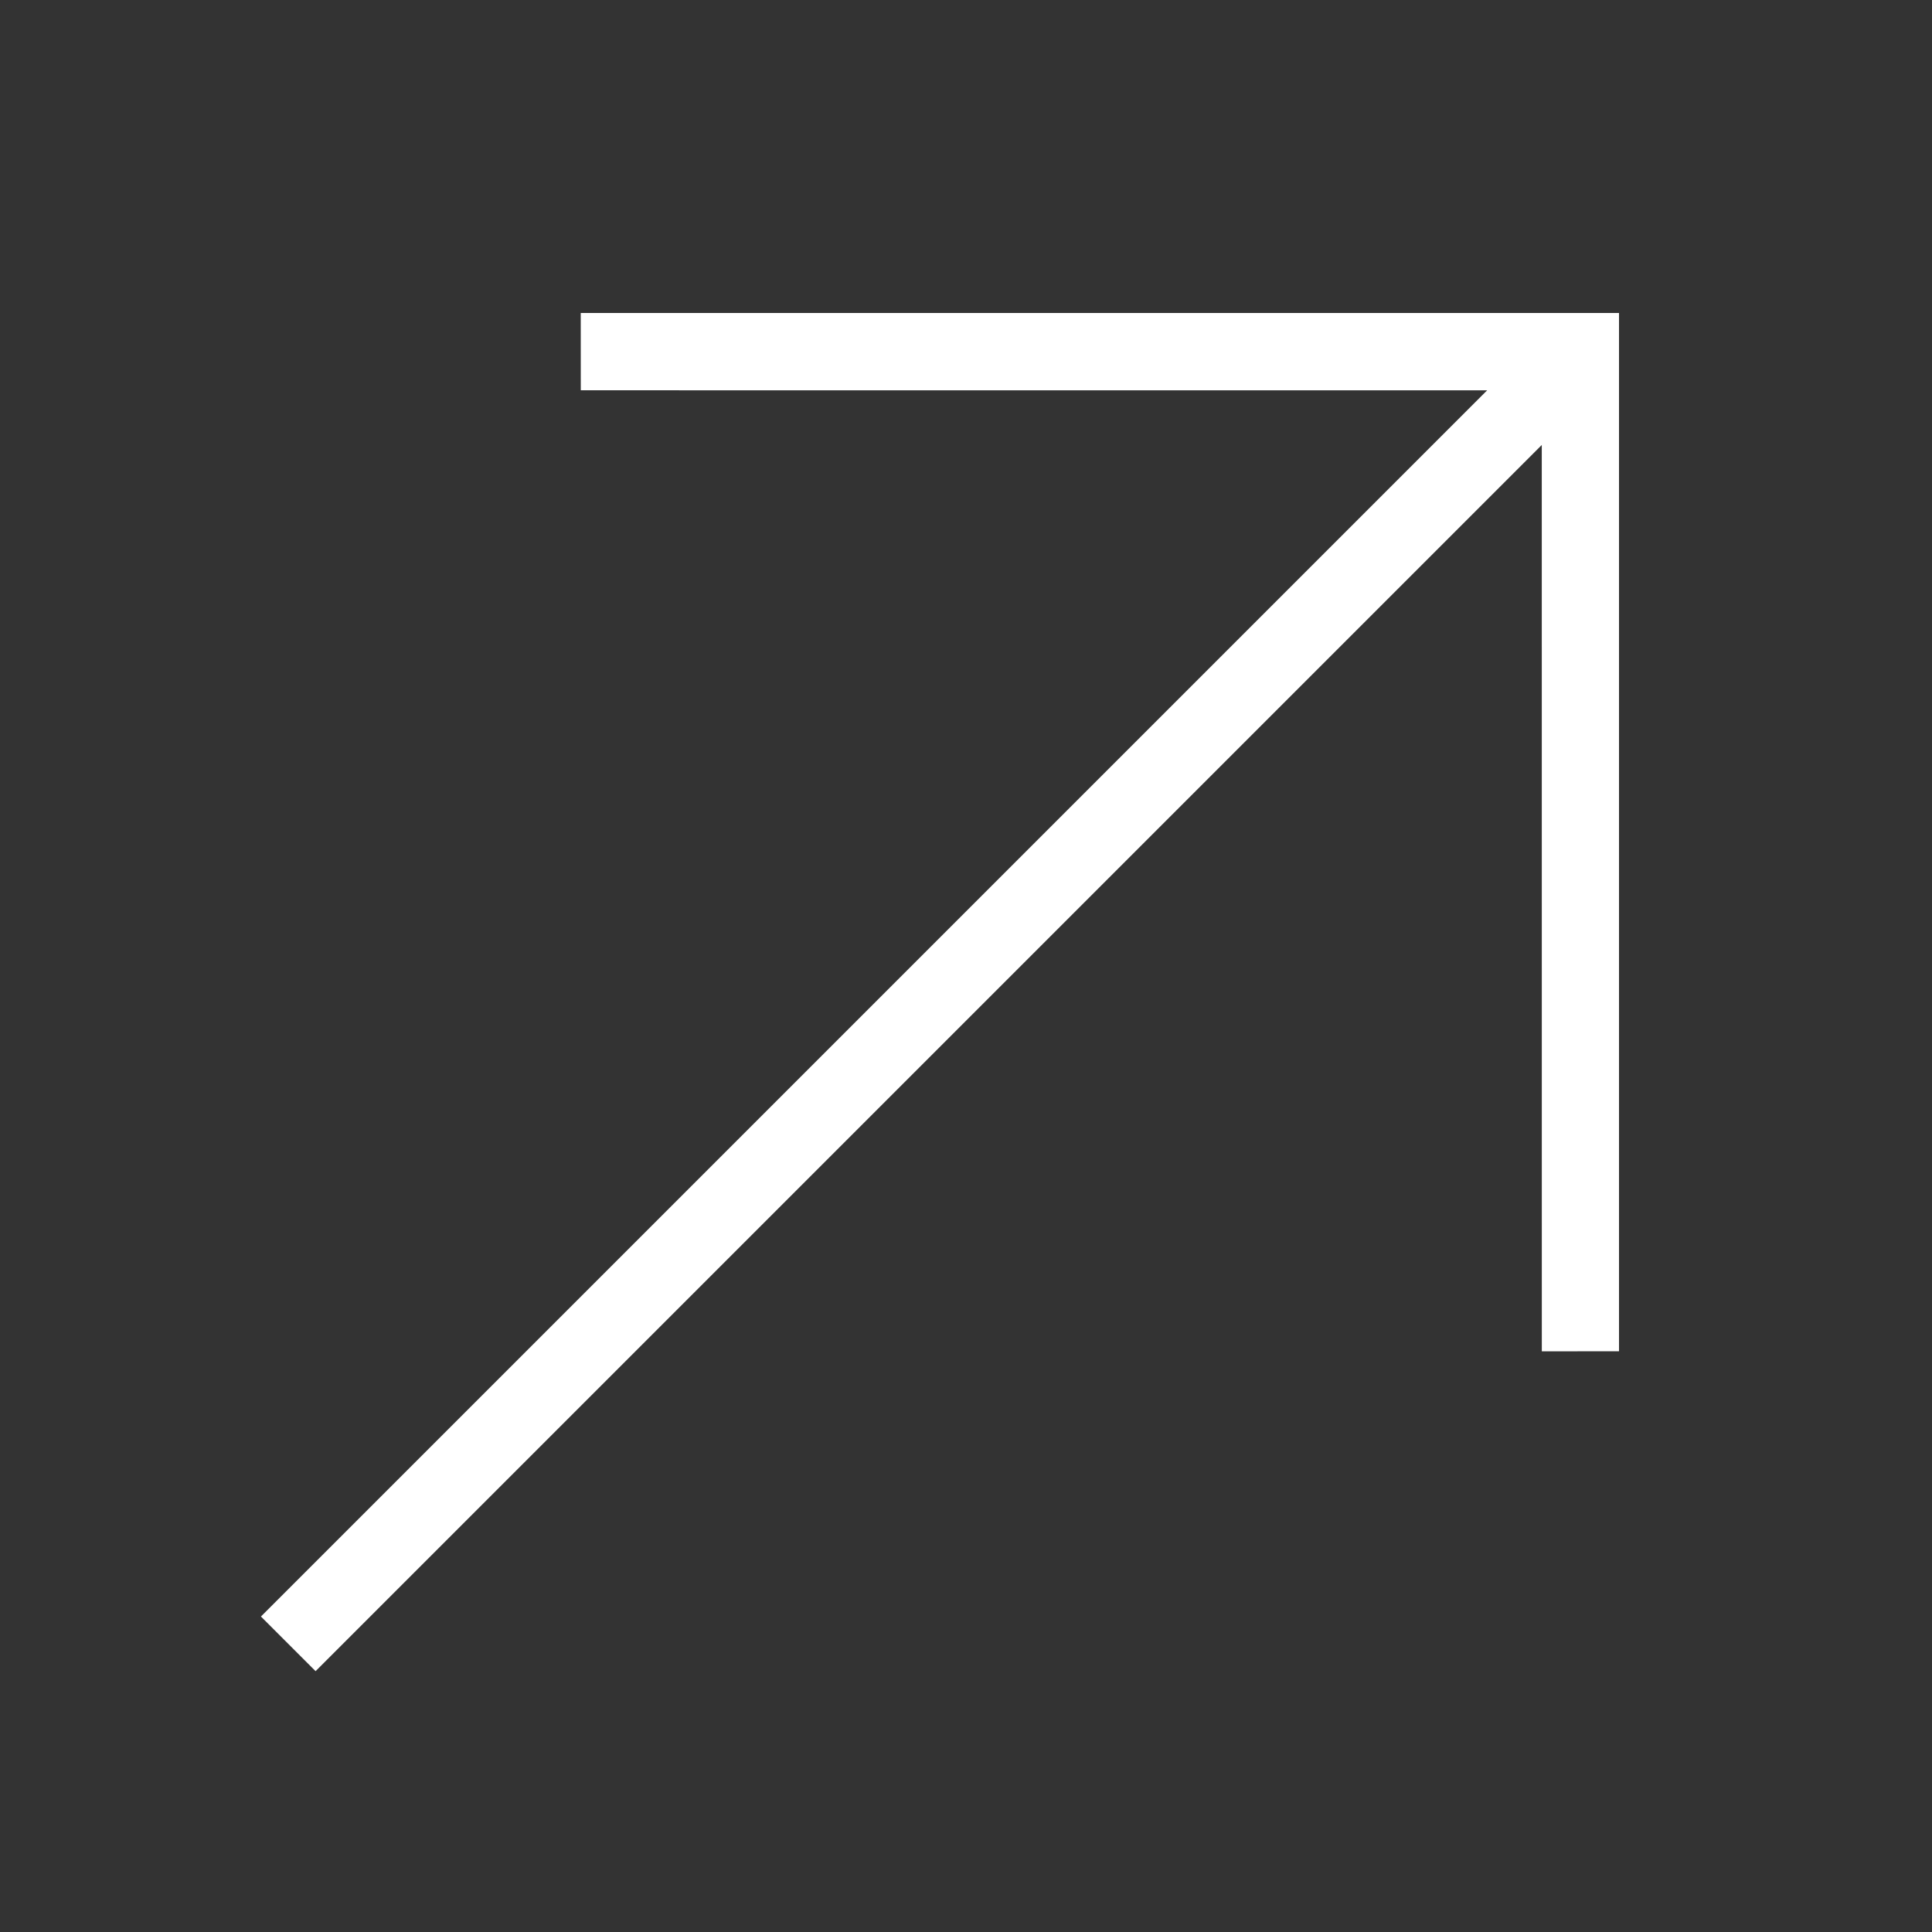
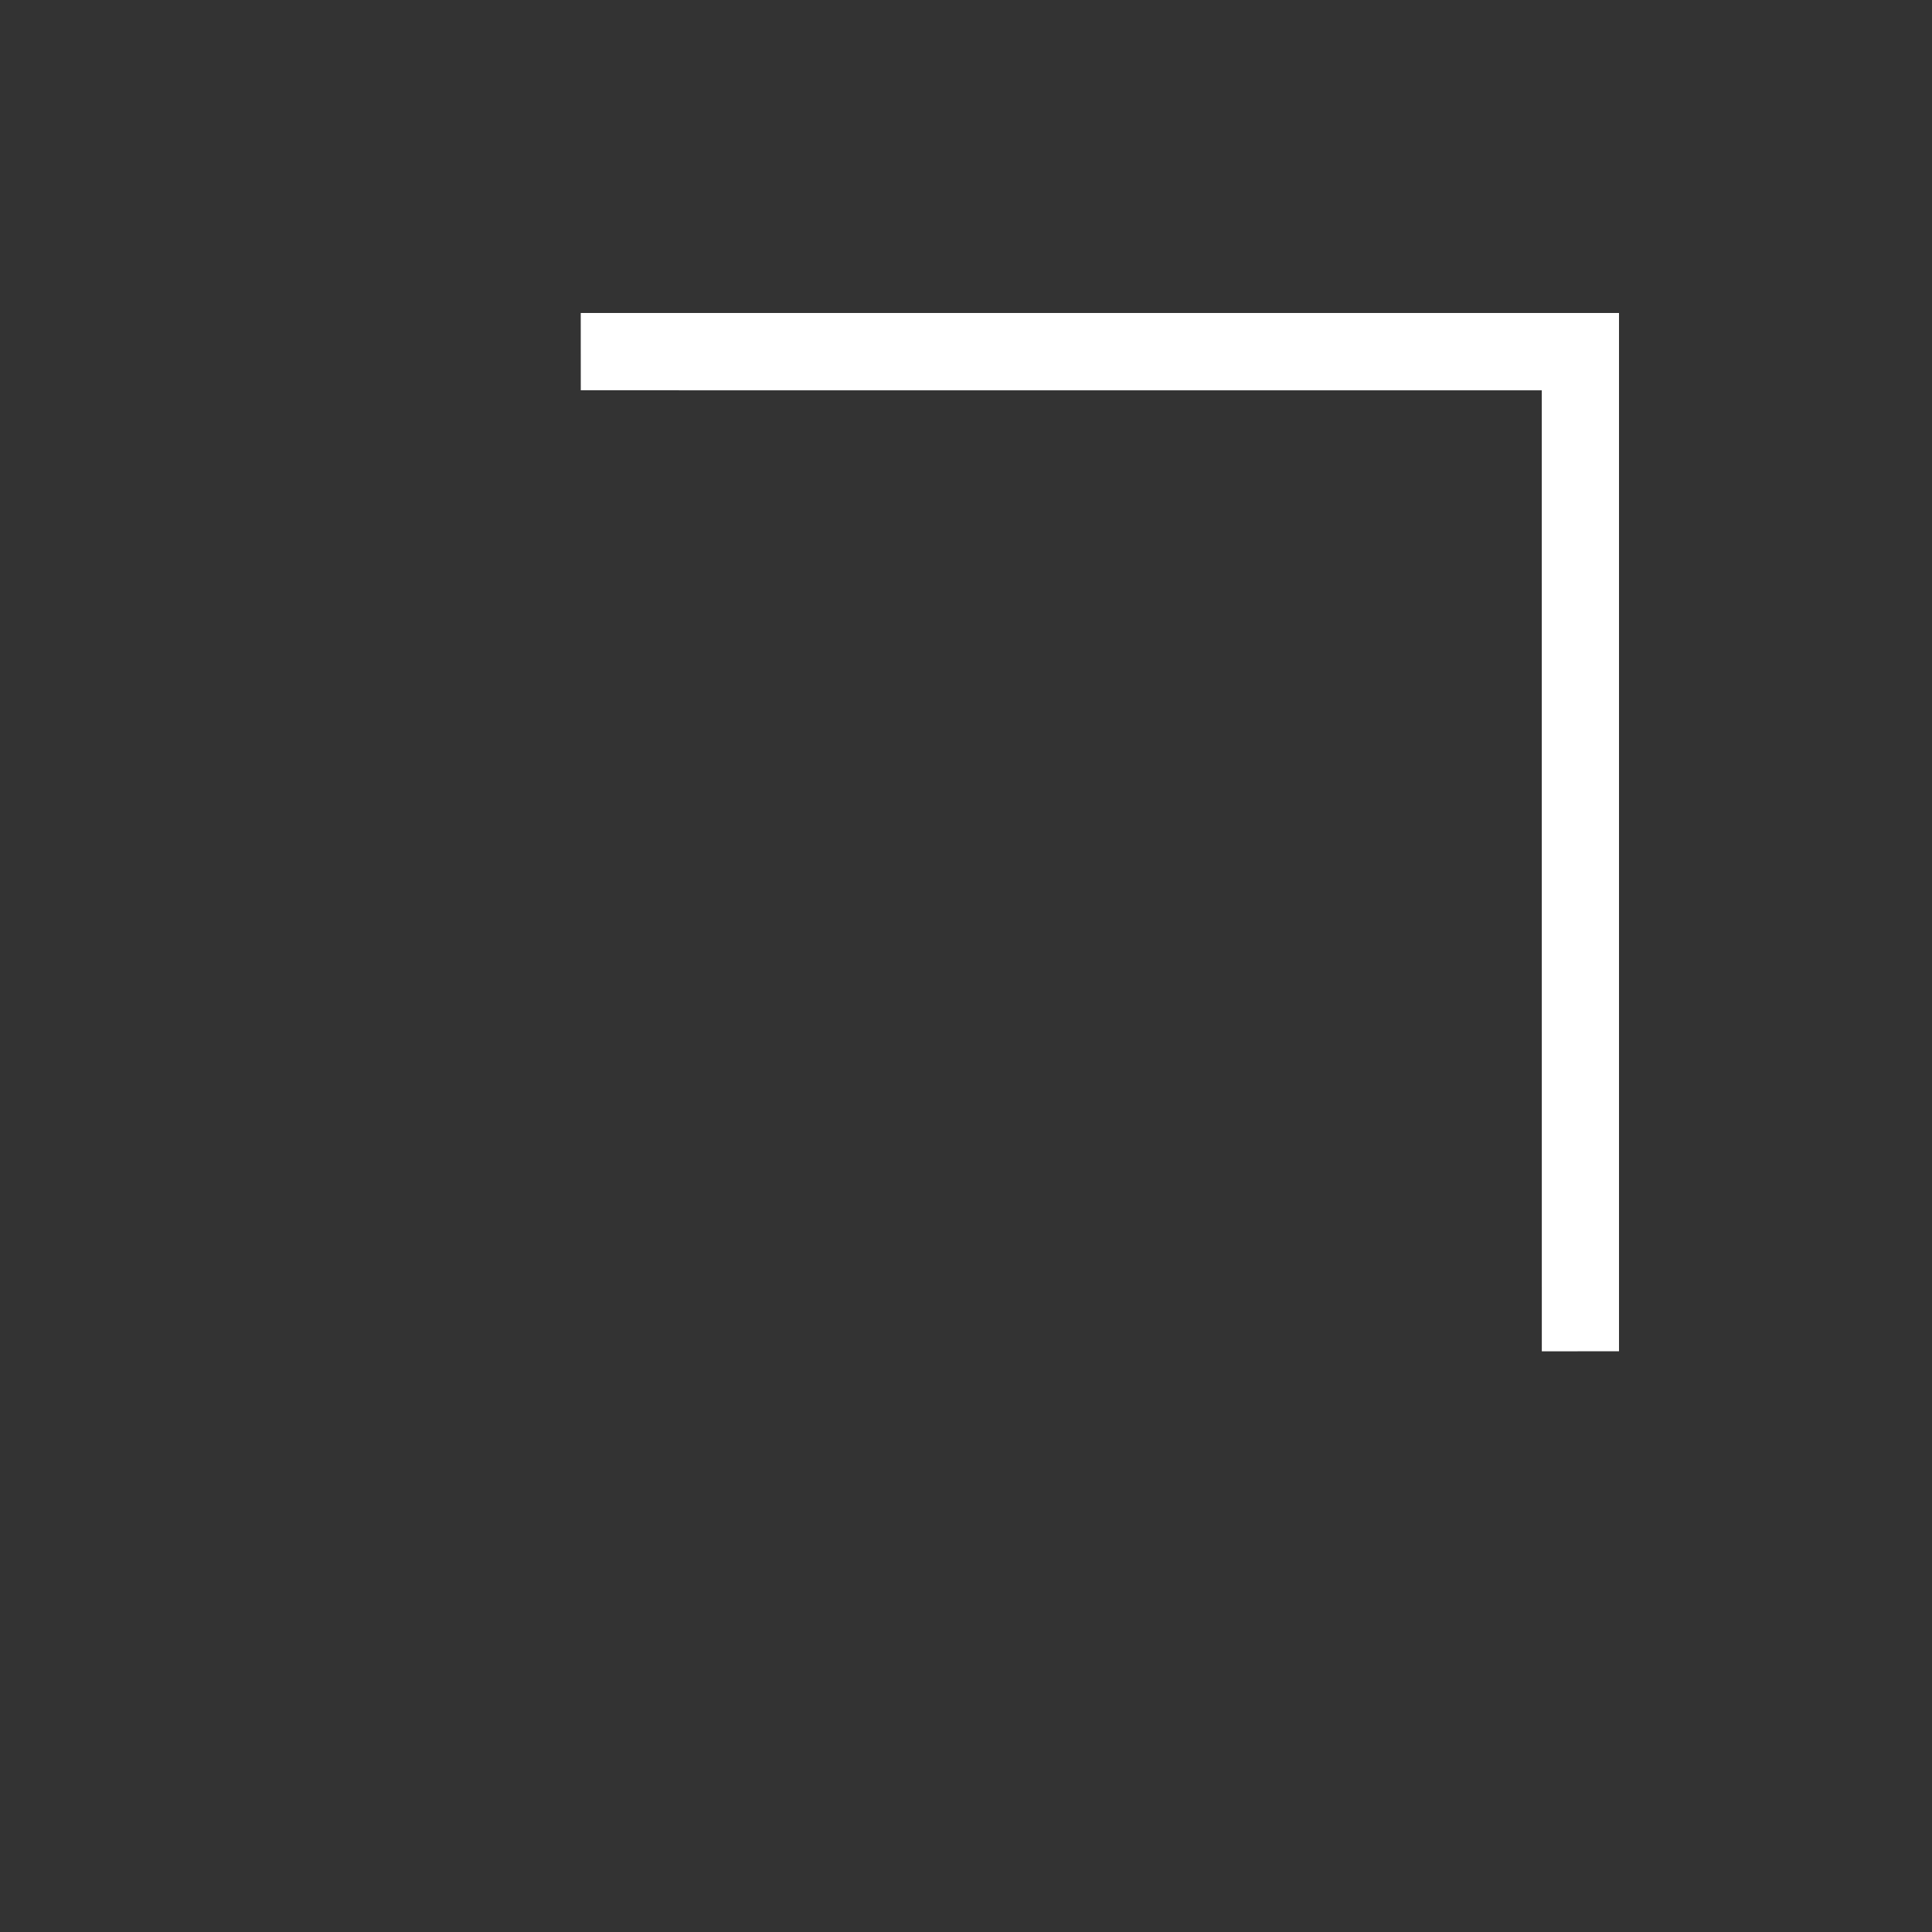
<svg xmlns="http://www.w3.org/2000/svg" width="30" height="30" viewBox="0 0 30 30">
  <rect x="0" y="0" width="30" height="30" fill="#333333" stroke="none" />
  <defs>
    <clipPath id="clip-path">
      <rect id="長方形_239" data-name="長方形 239" width="30" height="30" transform="translate(119)" fill="#fff" />
    </clipPath>
  </defs>
  <g id="arw-r" transform="translate(-119)" clip-path="url(#clip-path)">
    <g id="arw-r-2" data-name="arw-r" transform="translate(115.715 -2.323)">
      <g id="arw-r-3" data-name="arw-r" transform="translate(35.609 15.523) rotate(135)">
-         <path id="線_40" data-name="線 40" d="M28.407.6H0V-.6H28.407Z" transform="translate(0 10.976)" fill="#fff" />
        <path id="パス_95" data-name="パス 95" d="M10.552,22.377l-11.4-11.4,11.4-11.4L11.4.424.849,10.976,11.4,21.528Z" transform="translate(0.031)" fill="#fff" />
      </g>
    </g>
  </g>
</svg>